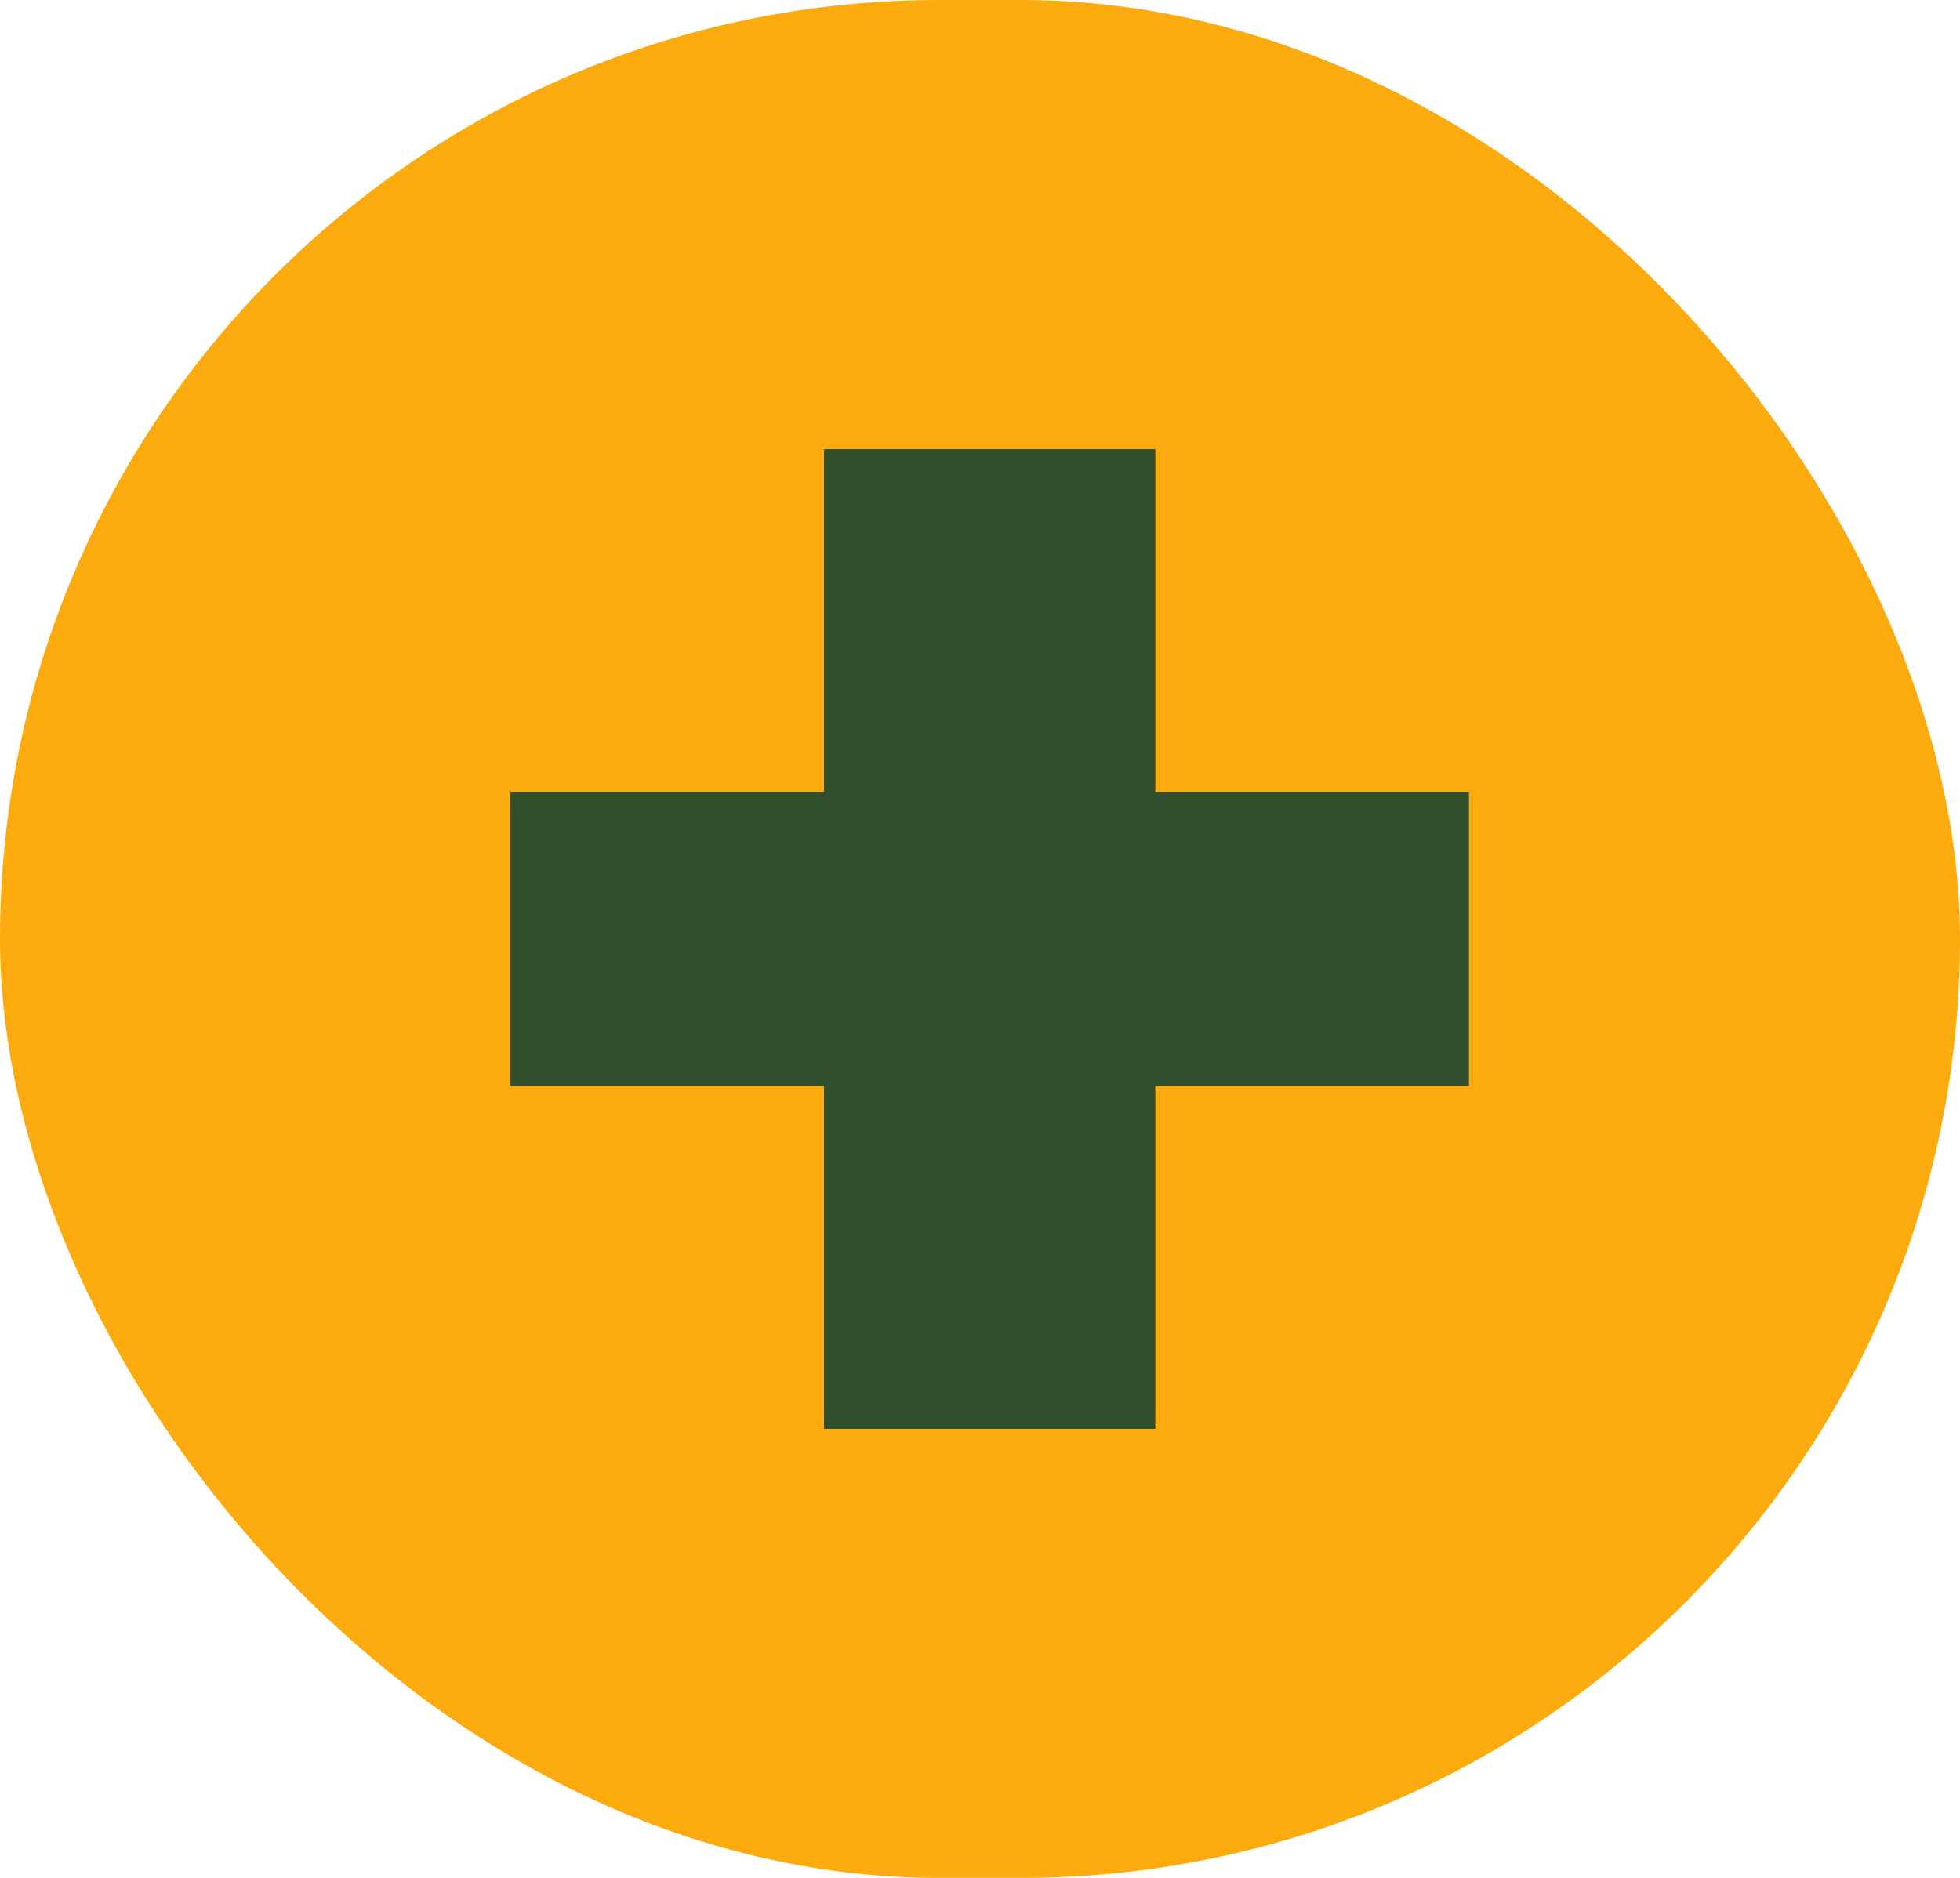
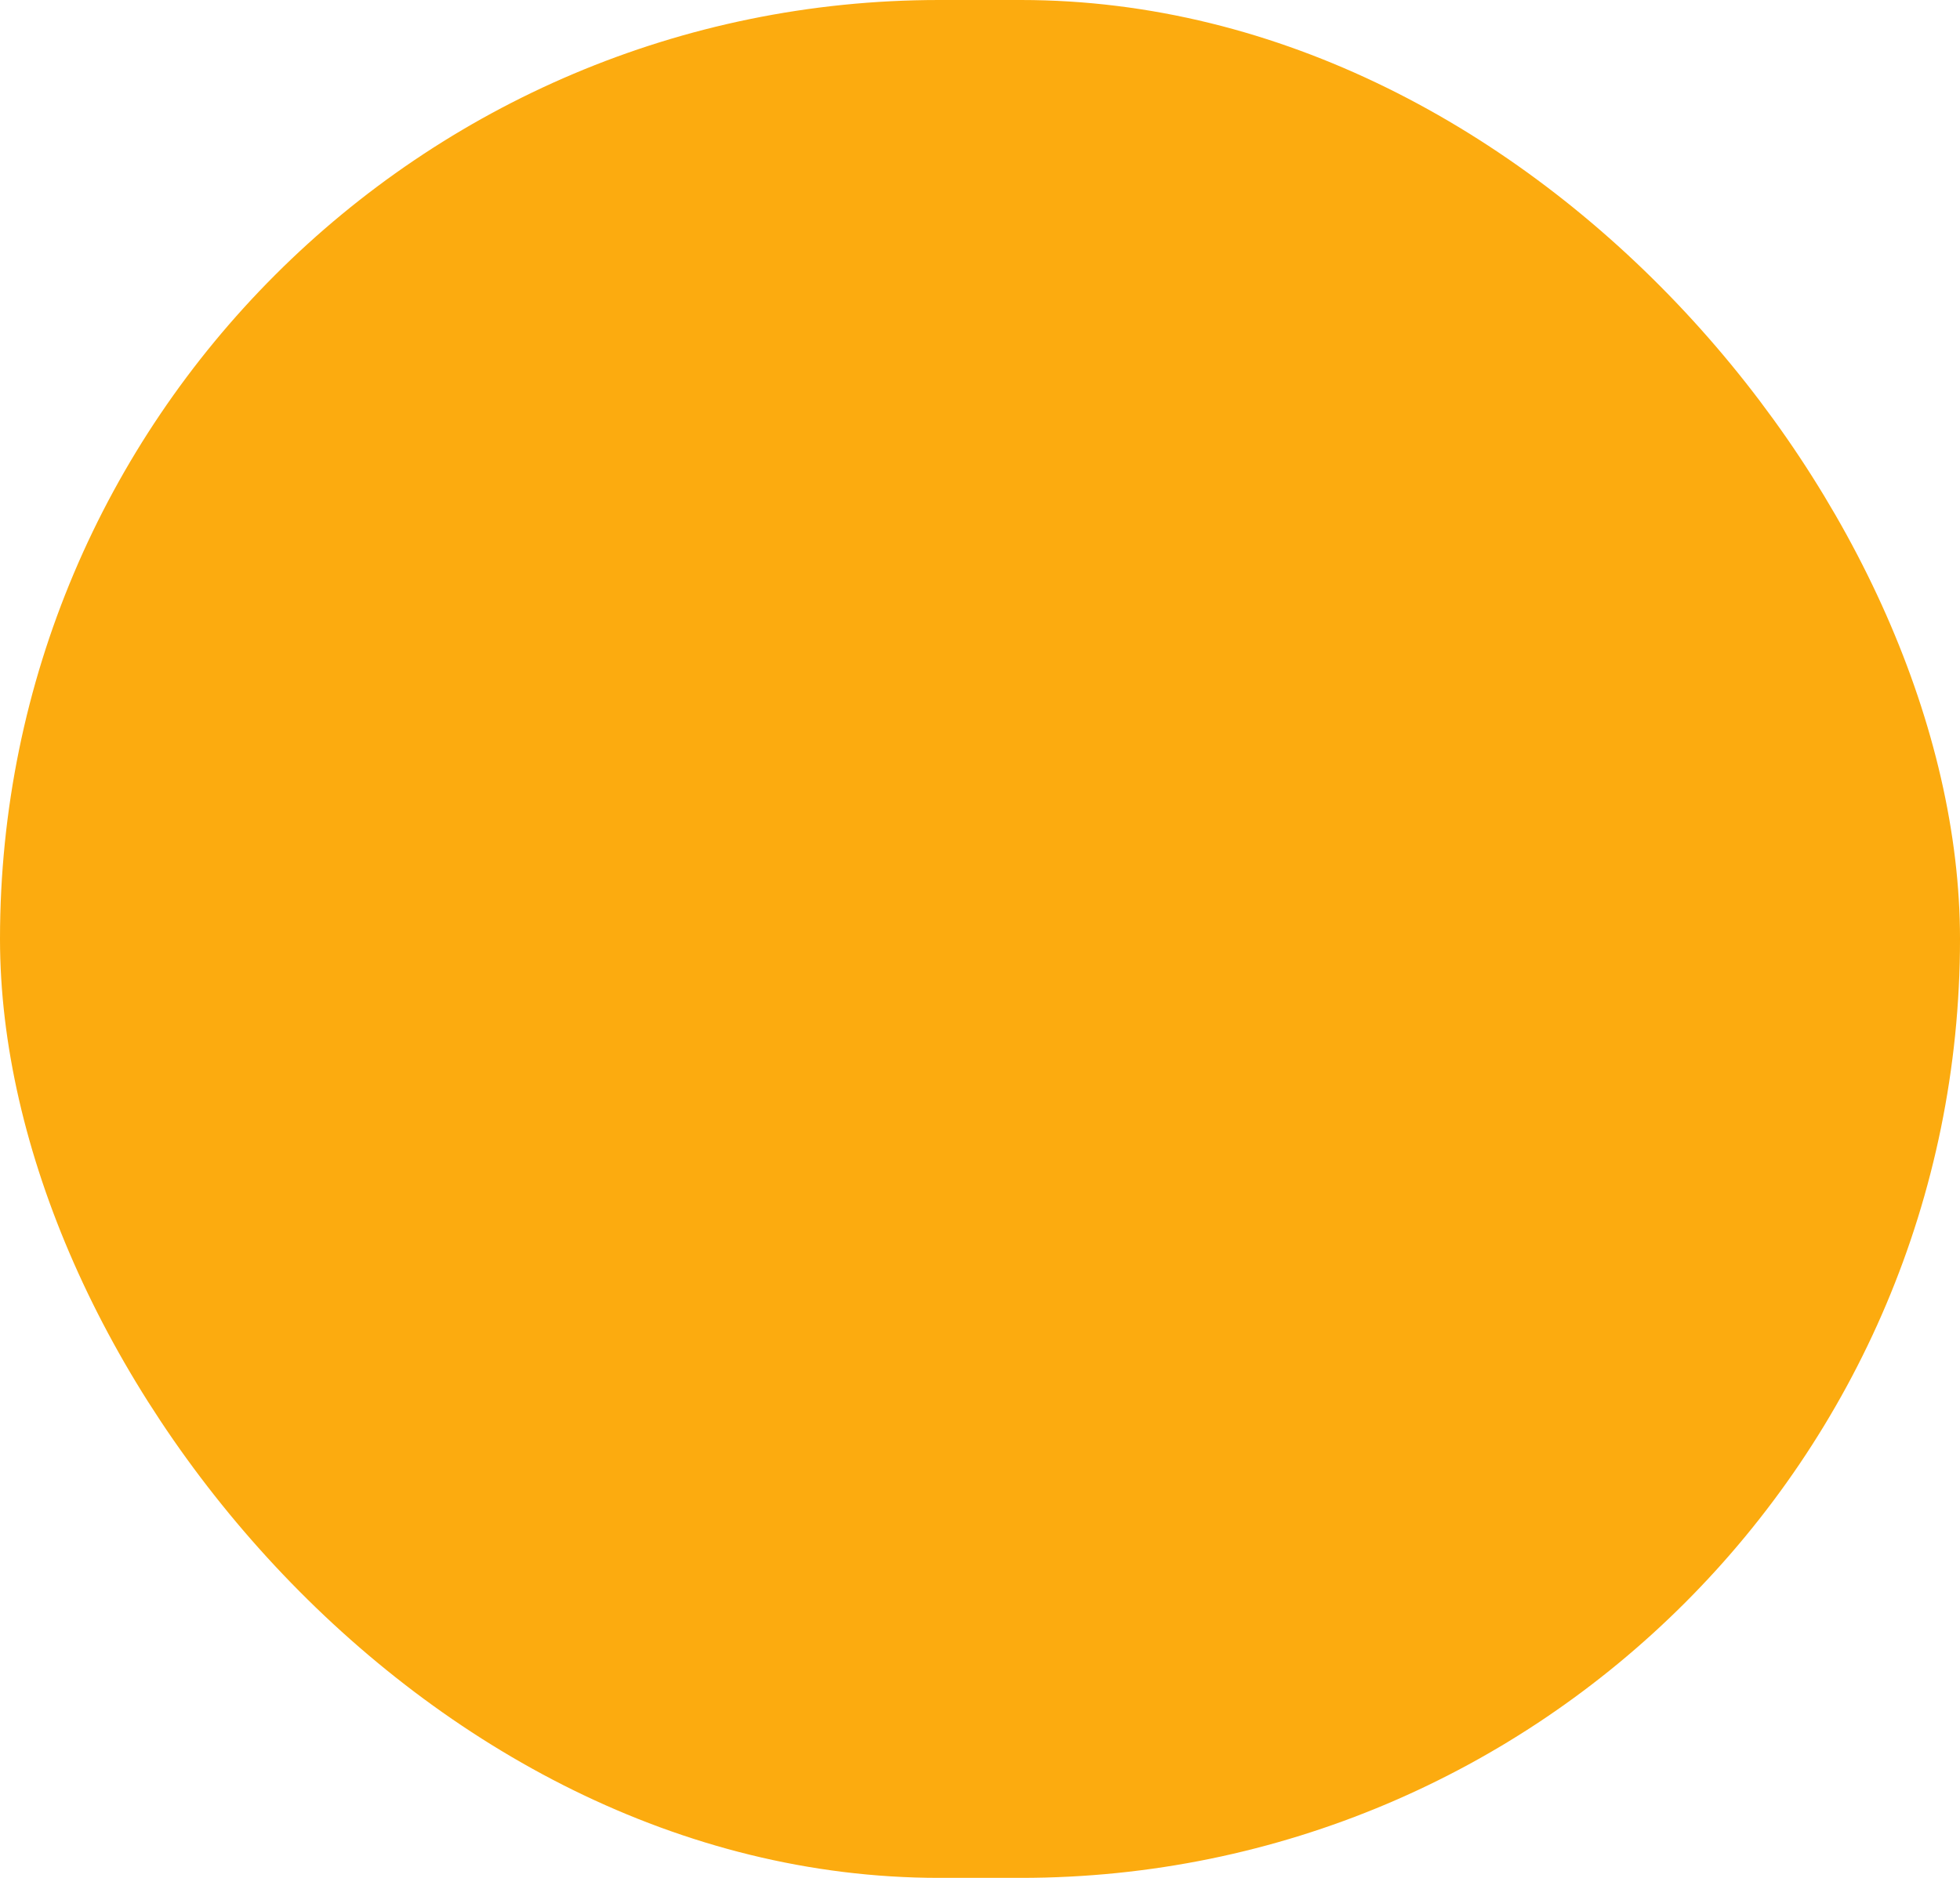
<svg xmlns="http://www.w3.org/2000/svg" width="96" height="92" viewBox="0 0 96 92">
  <g id="Group_164" data-name="Group 164" transform="translate(-301 -1075)">
    <g id="Group_50" data-name="Group 50" transform="translate(143 -1217)">
      <rect id="Rectangle_44" data-name="Rectangle 44" width="96" height="92" rx="46" transform="translate(158 2292)" fill="#fcab0f" />
    </g>
-     <path id="Path_32" data-name="Path 32" d="M19.7-27.636H35.927v-16.8H51.288v-14.4H35.927v-16.8H19.7v16.8H4.34v14.4H19.7Z" transform="translate(321.66 1172.64)" fill="#2f4f2d" />
  </g>
</svg>